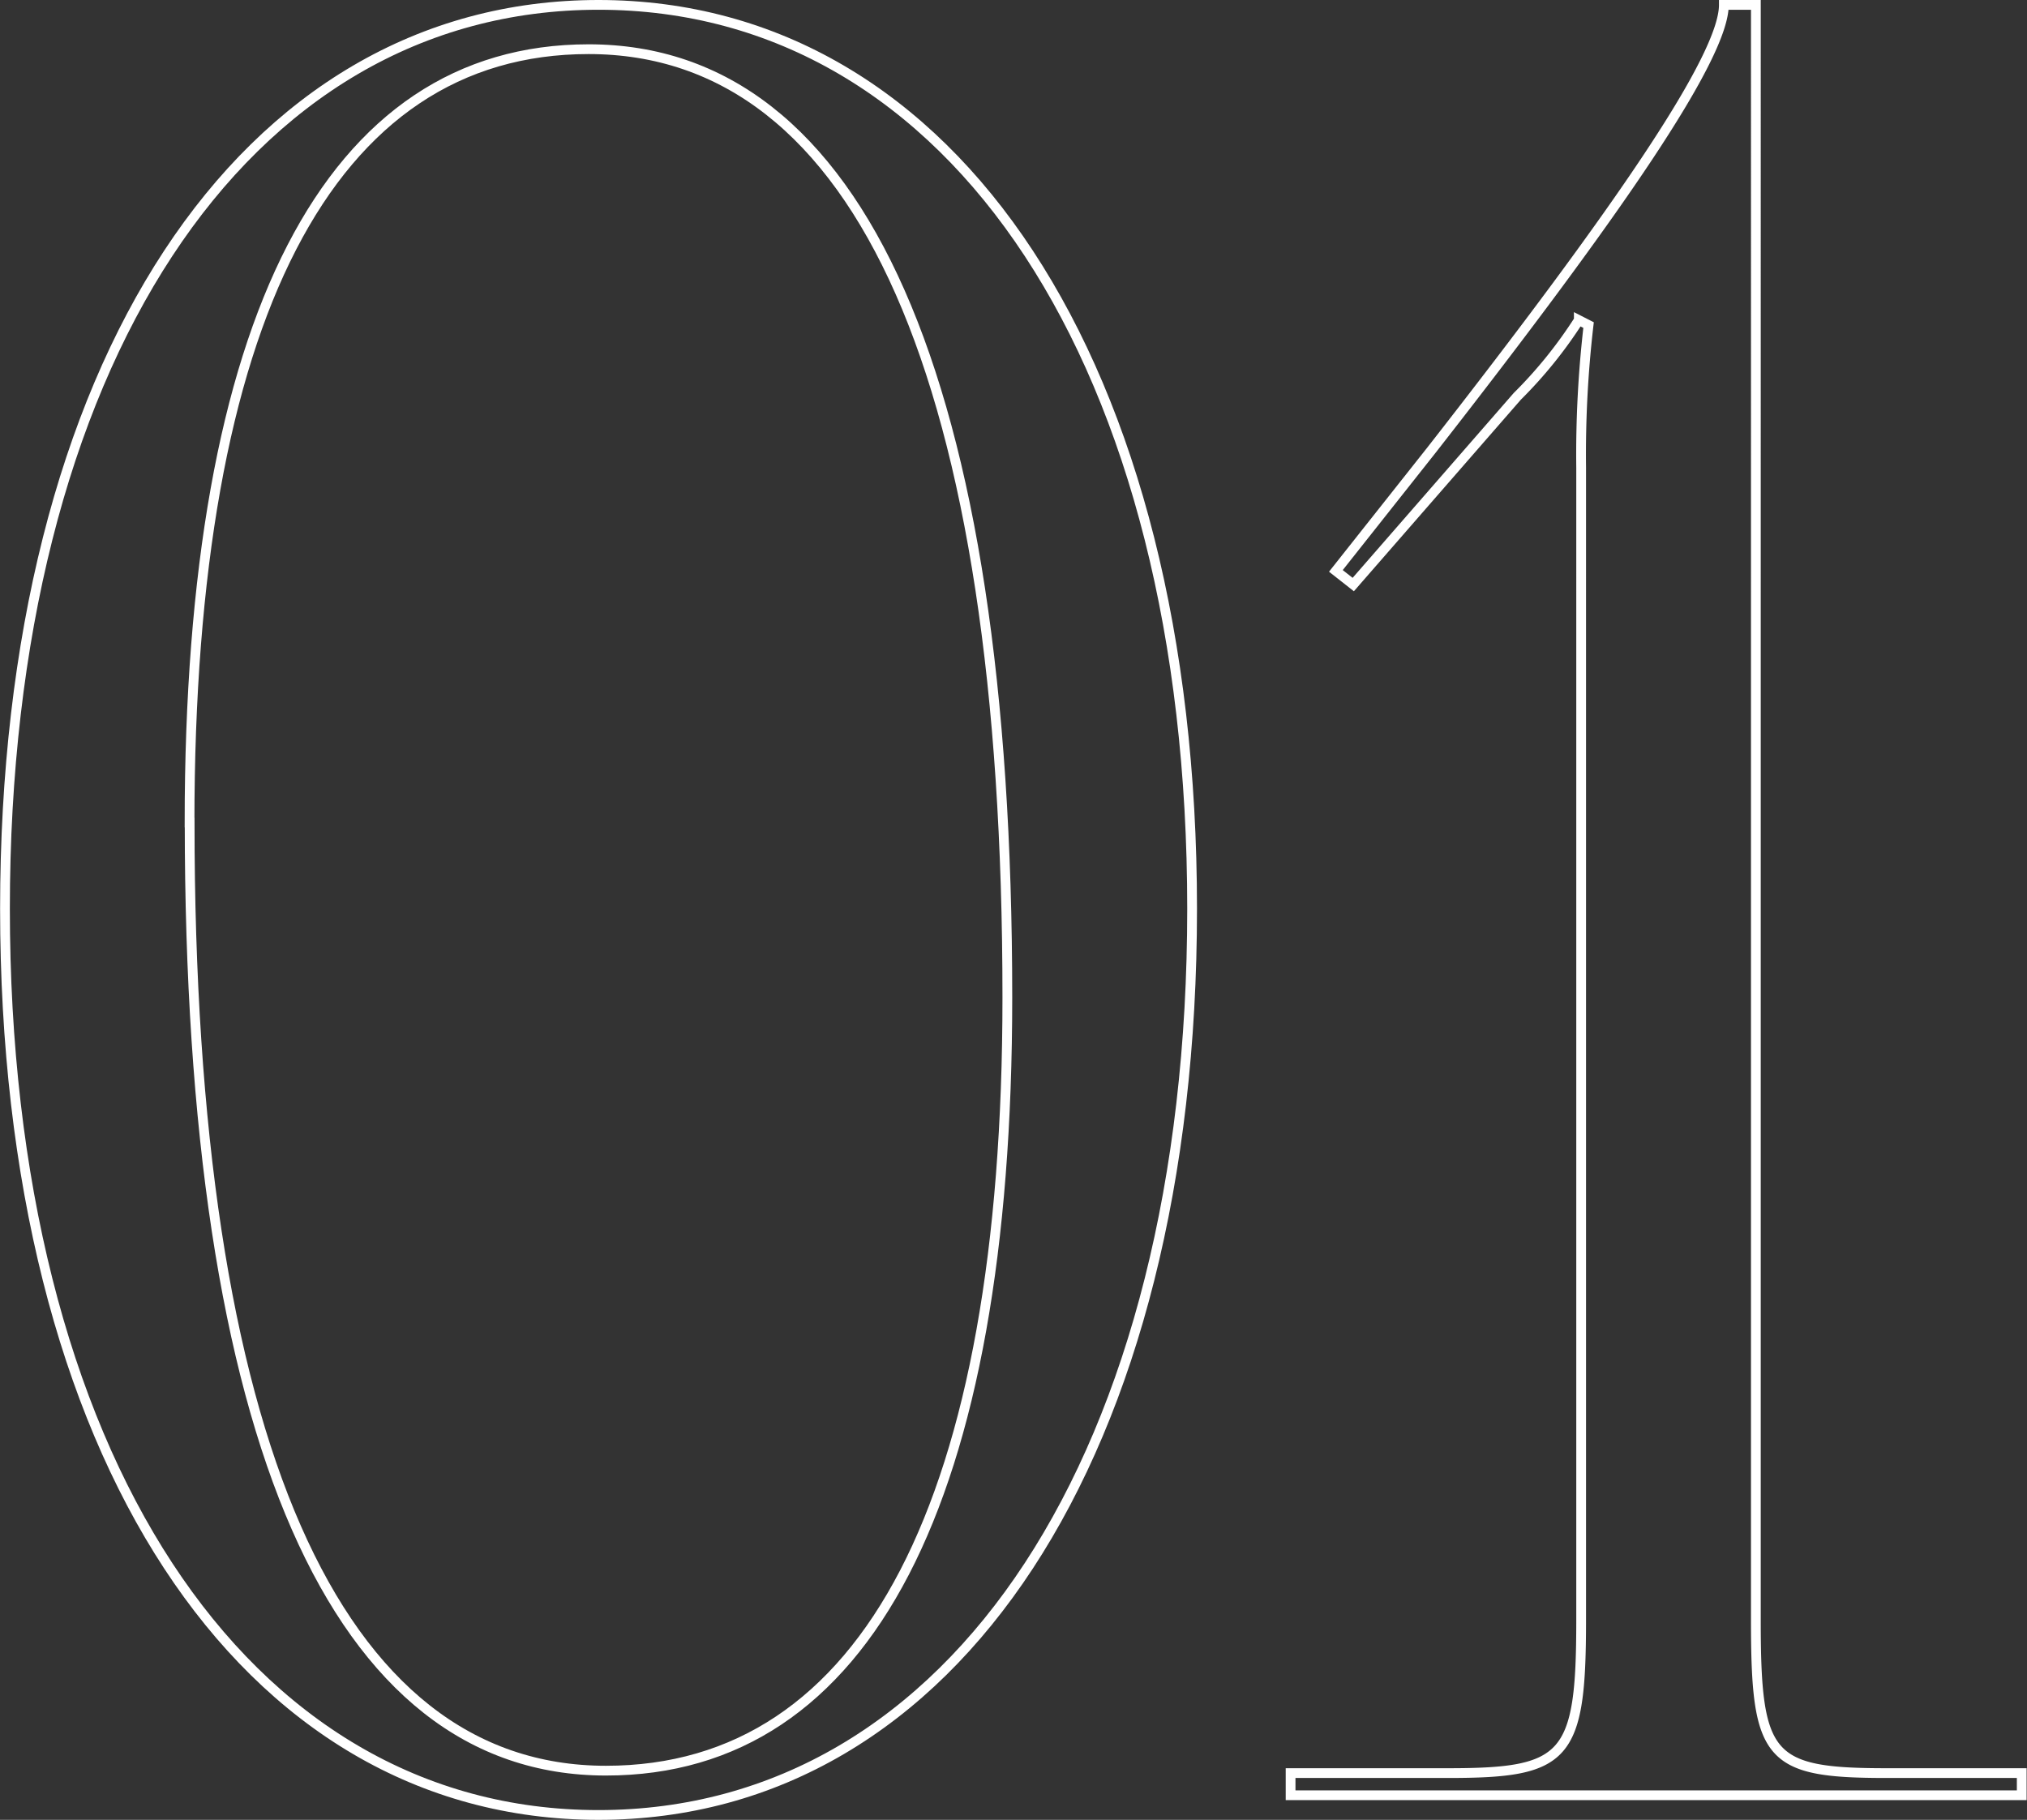
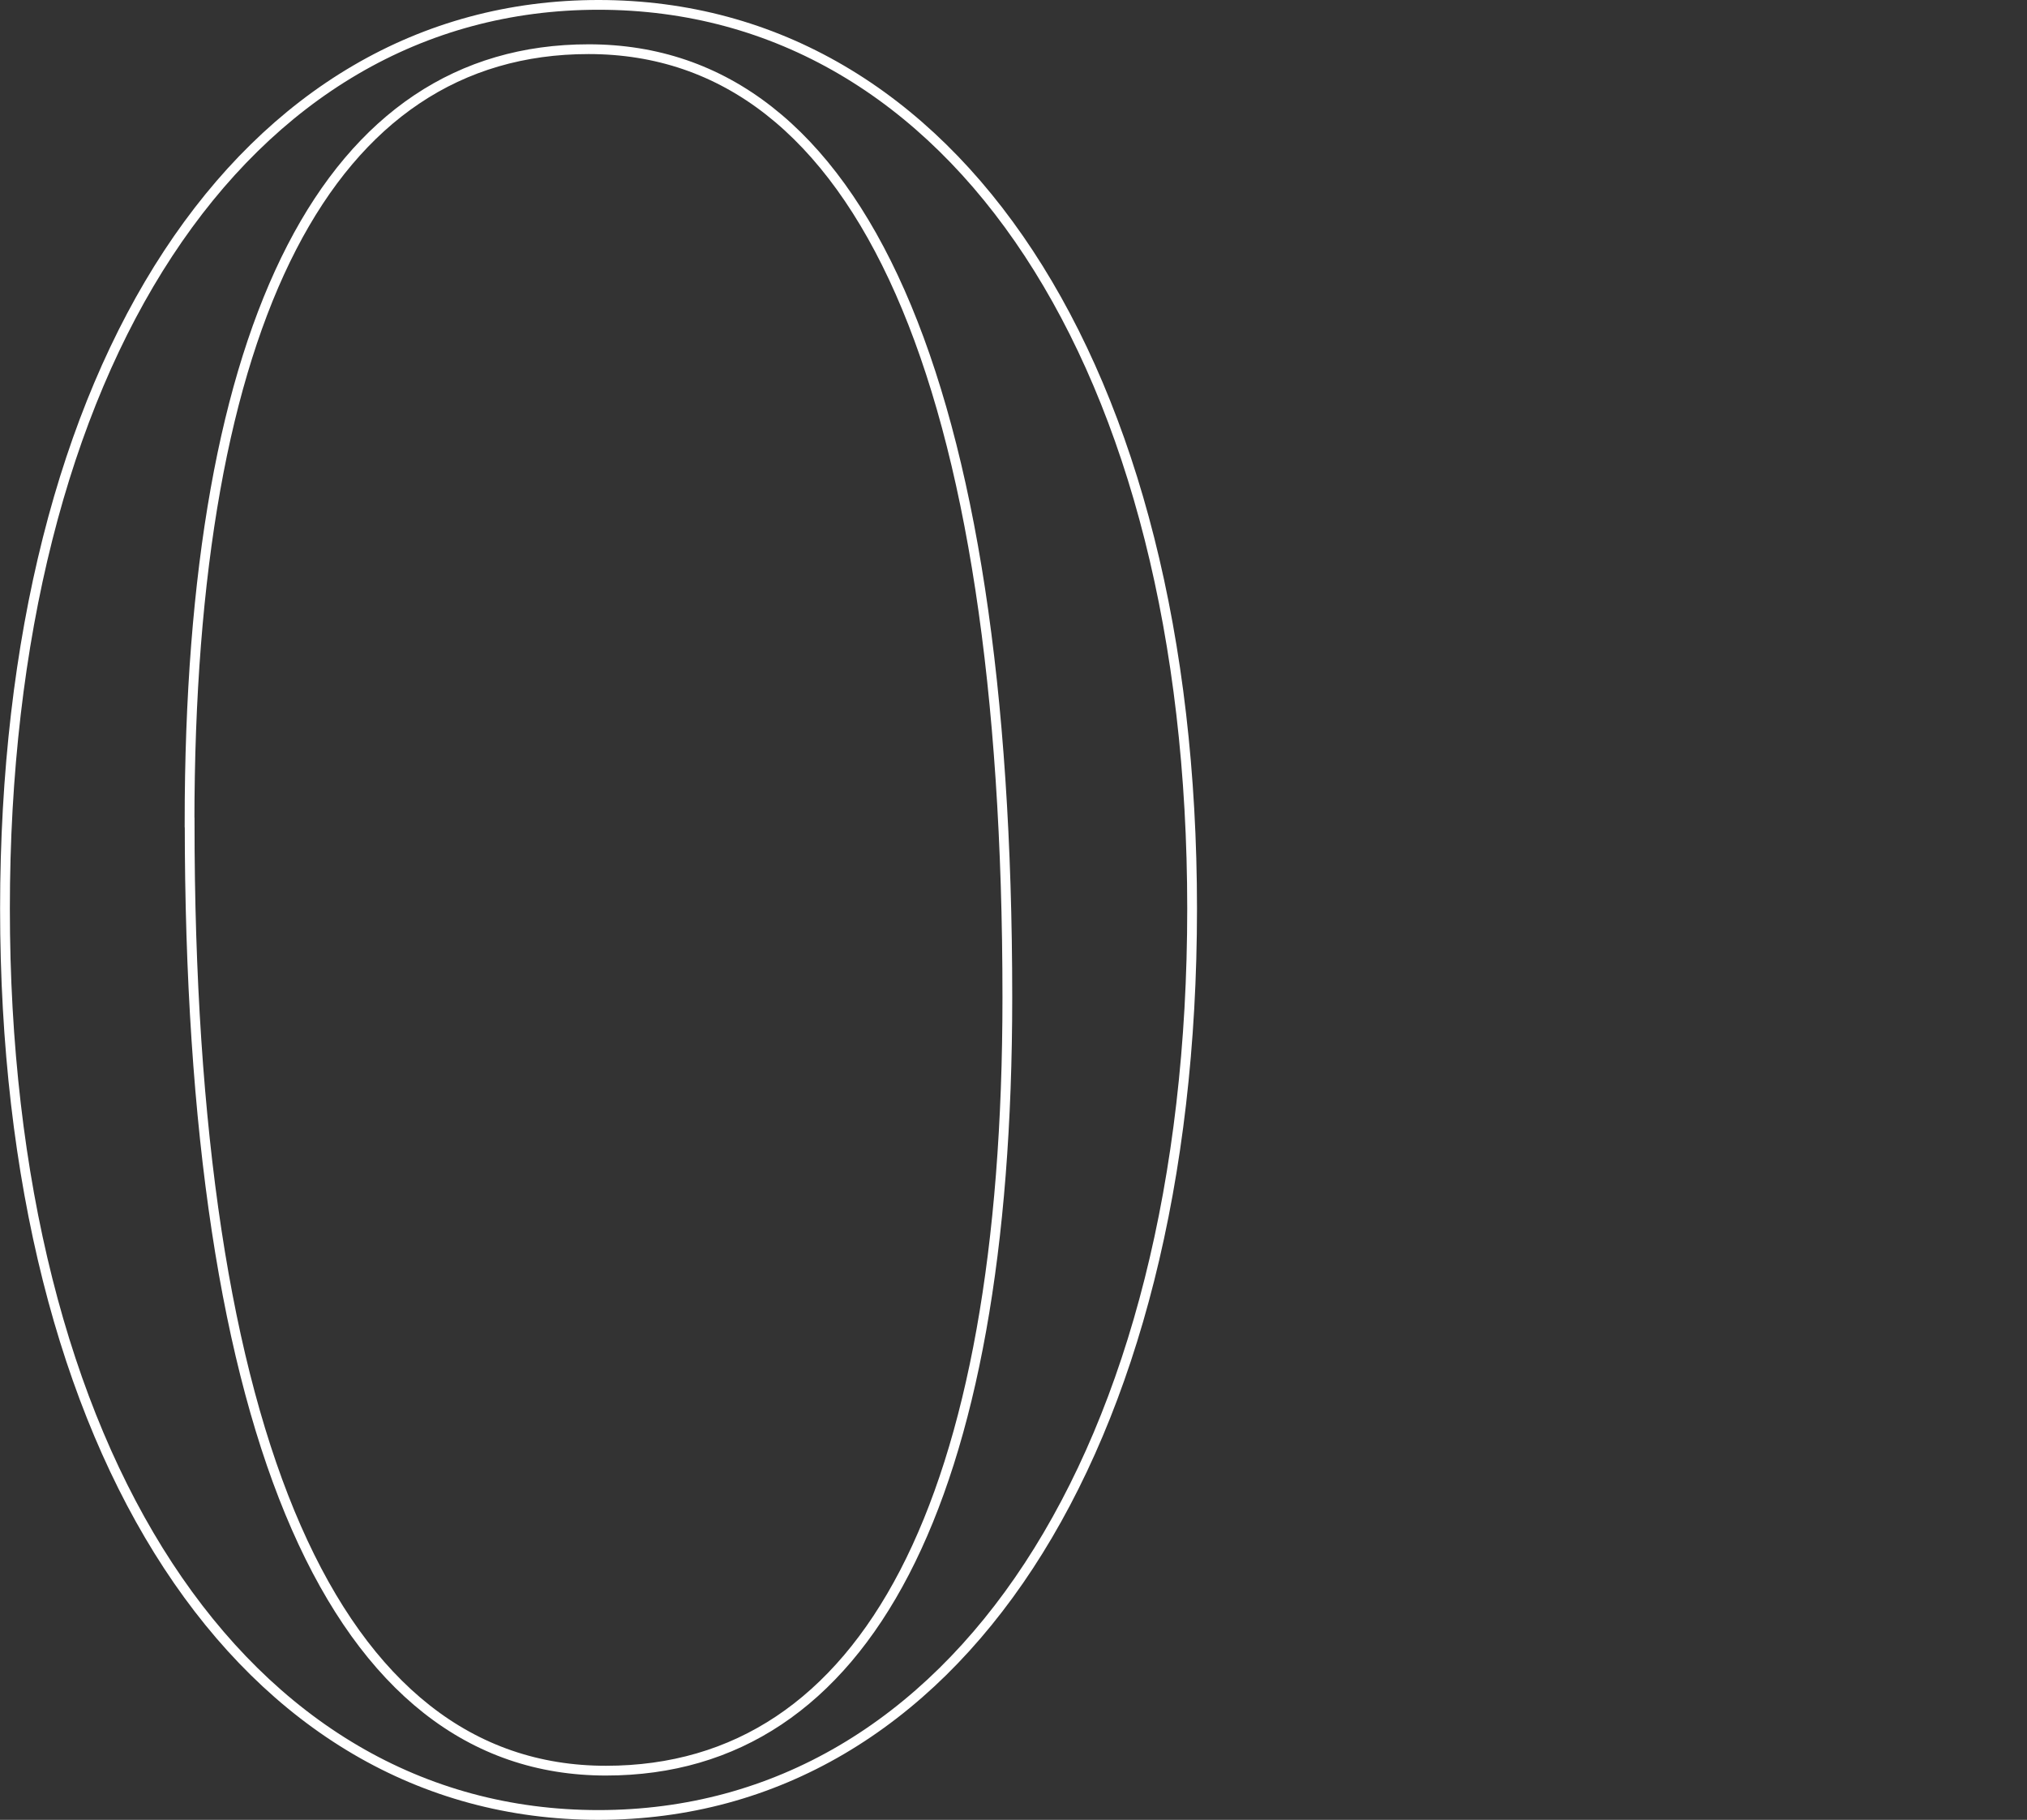
<svg xmlns="http://www.w3.org/2000/svg" id="aeae5078-9879-4ac2-b5d7-bbc0365fc2cc" data-name="Слой 1" viewBox="0 0 207.68 186.48">
  <rect x="0" y="0" width="207.68" height="186.48" fill="#333333" stroke="none" />
  <defs>
    <style> .a8b49236-fa9e-4049-9fec-eb03431efa0c { fill: none; stroke: #fff; stroke-miterlimit: 10; } </style>
  </defs>
  <g>
    <path class="a8b49236-fa9e-4049-9fec-eb03431efa0c" d="M1015,520.71c0,55.72-24.33,92.87-60.82,92.87s-60.81-37.15-60.81-92.87c0-55.56,24.32-92.61,60.81-92.61S1015,465.15,1015,520.71Zm-102.71-8.83c0,63.15,14.93,97.16,42.65,97.16,26.74,0,41.13-27.74,41.13-79.24,0-63.15-15-97.16-42.9-97.16C926.59,432.64,912.28,460.38,912.28,511.88Z" transform="translate(-892.86 -427.6)" />
-     <path class="a8b49236-fa9e-4049-9fec-eb03431efa0c" d="M1025.09,611.56v-2.27h16.15c12.11,0,13.62-1.52,13.62-15.65V475.54a114.52,114.52,0,0,1,.76-14.63l-1-.51a45.64,45.64,0,0,1-6.31,7.82l-16.8,19.28-1.78-1.4,9.75-12.32c19.43-24.86,30-40.38,30-45.68h3.28V593.64c0,14.13,1.26,15.65,13.37,15.65H1100v2.27Z" transform="translate(-892.86 -427.6)" />
  </g>
</svg>